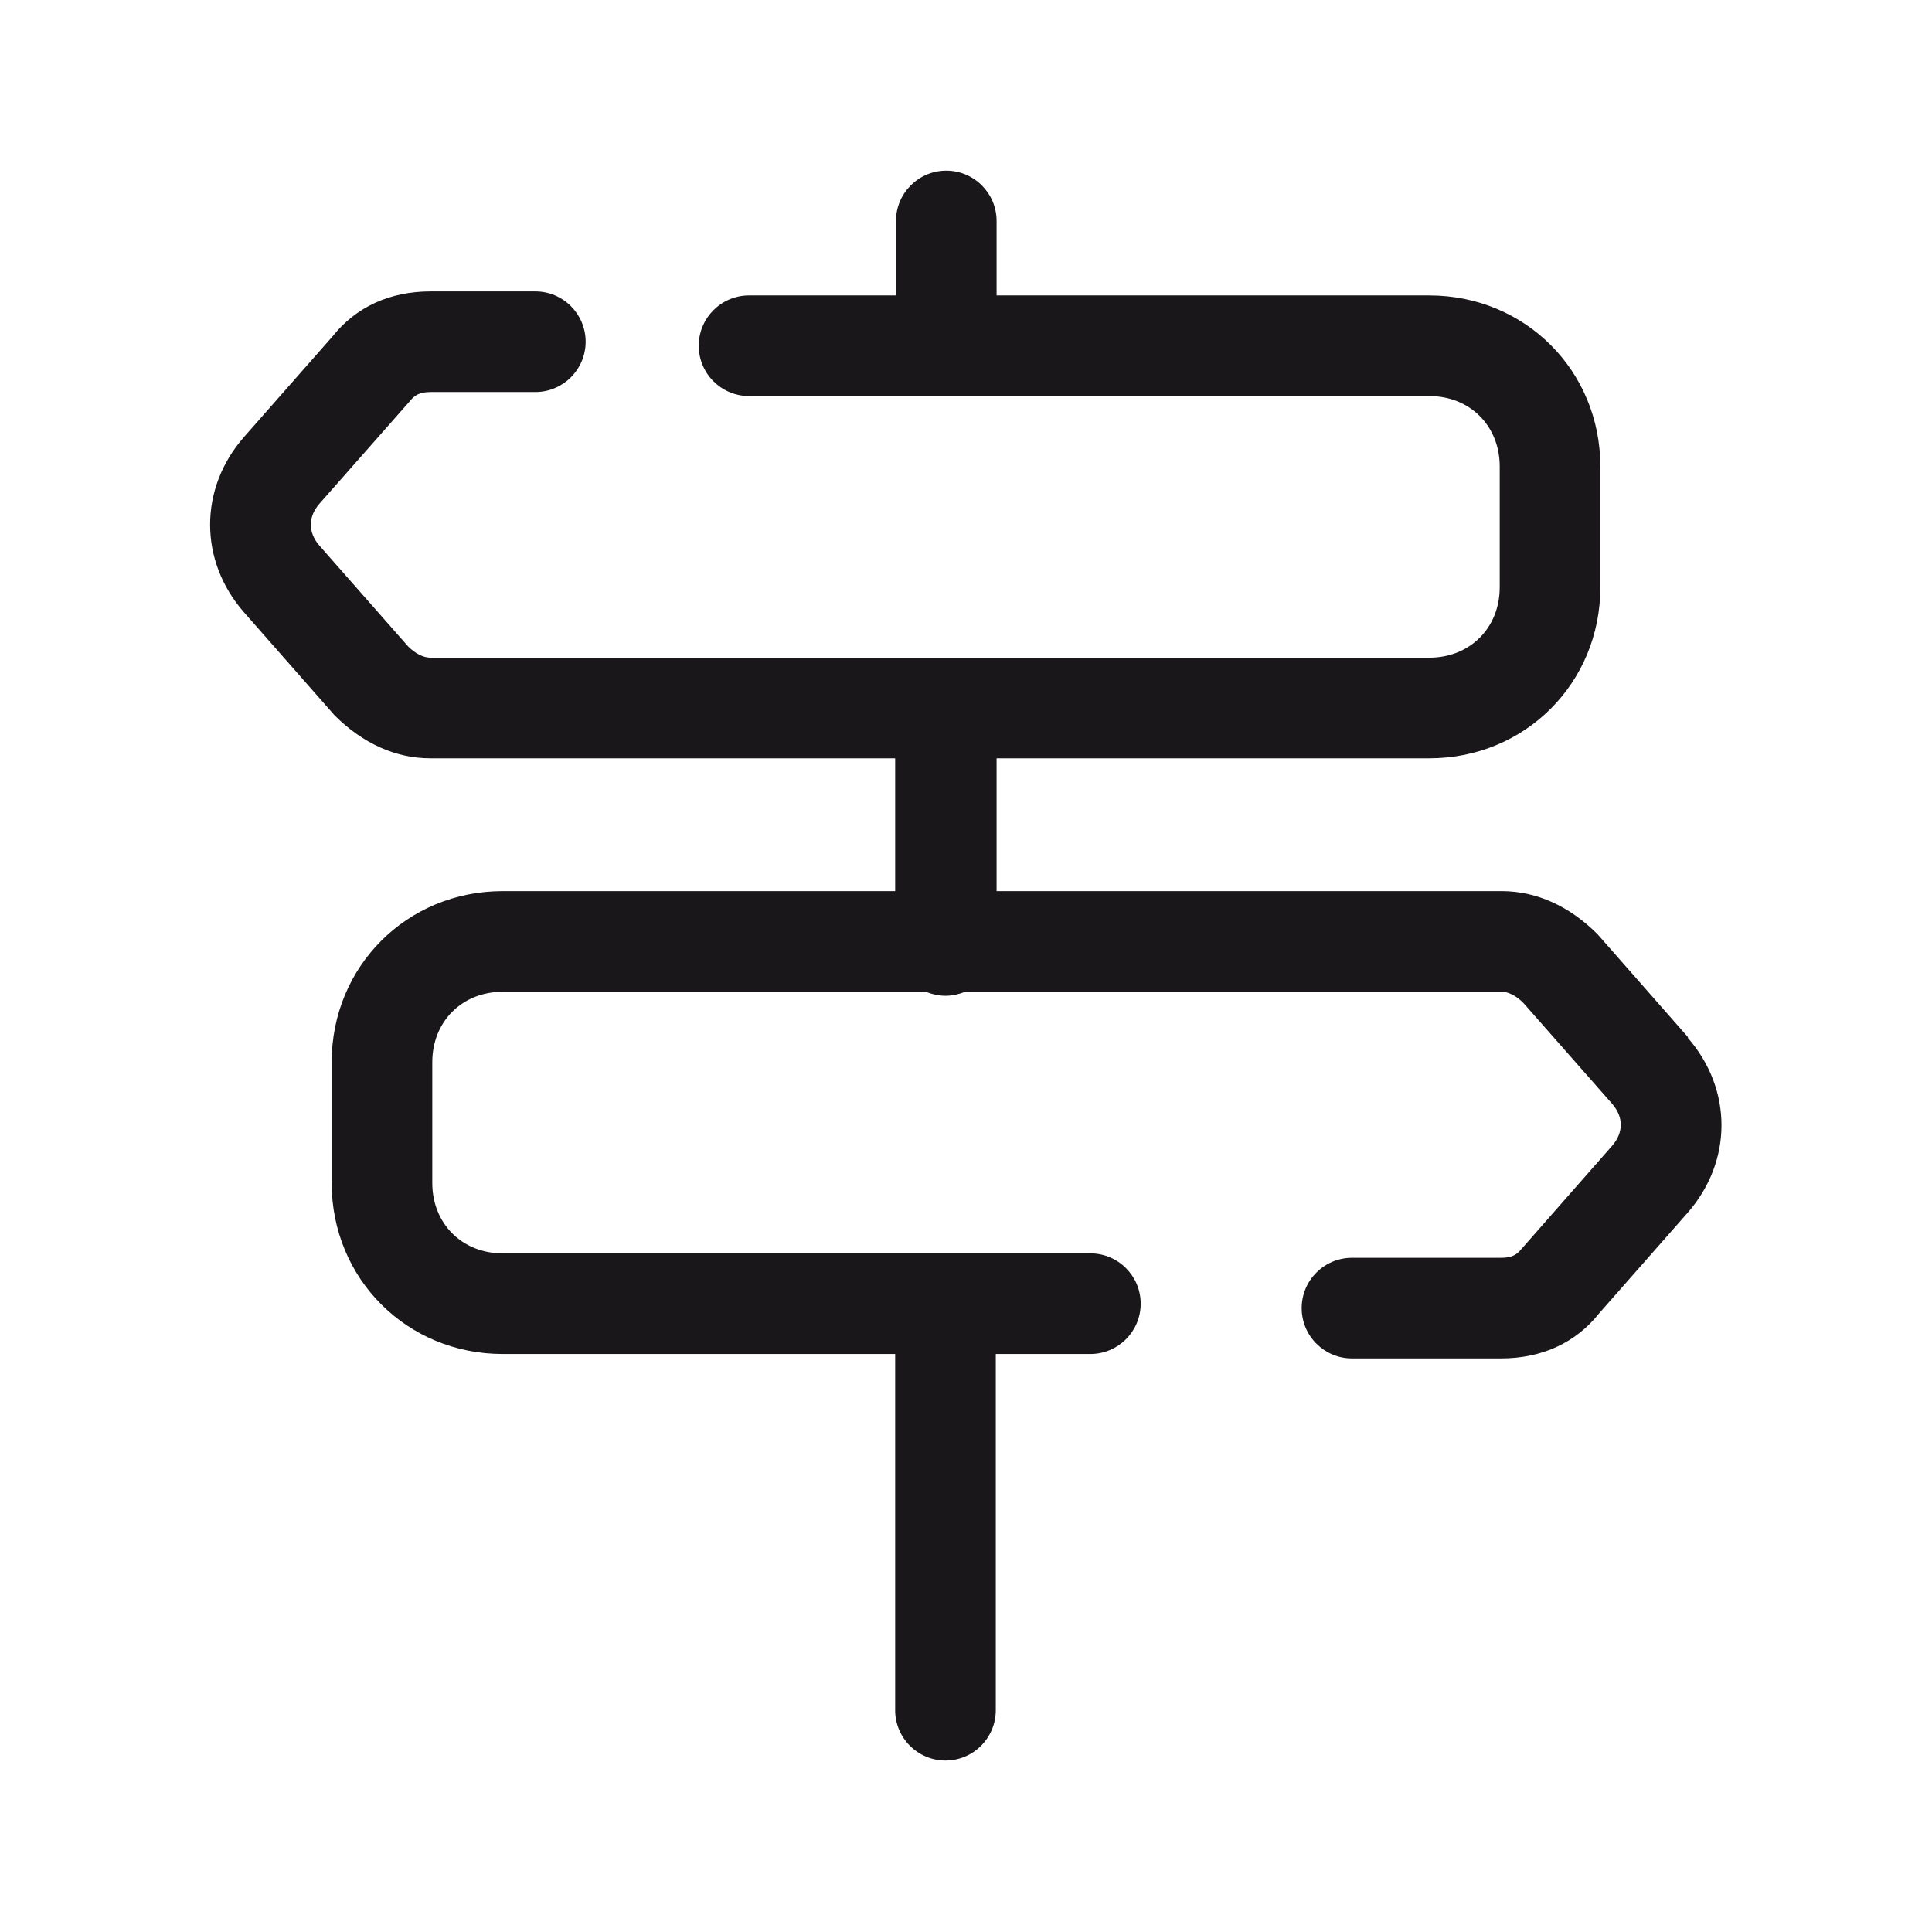
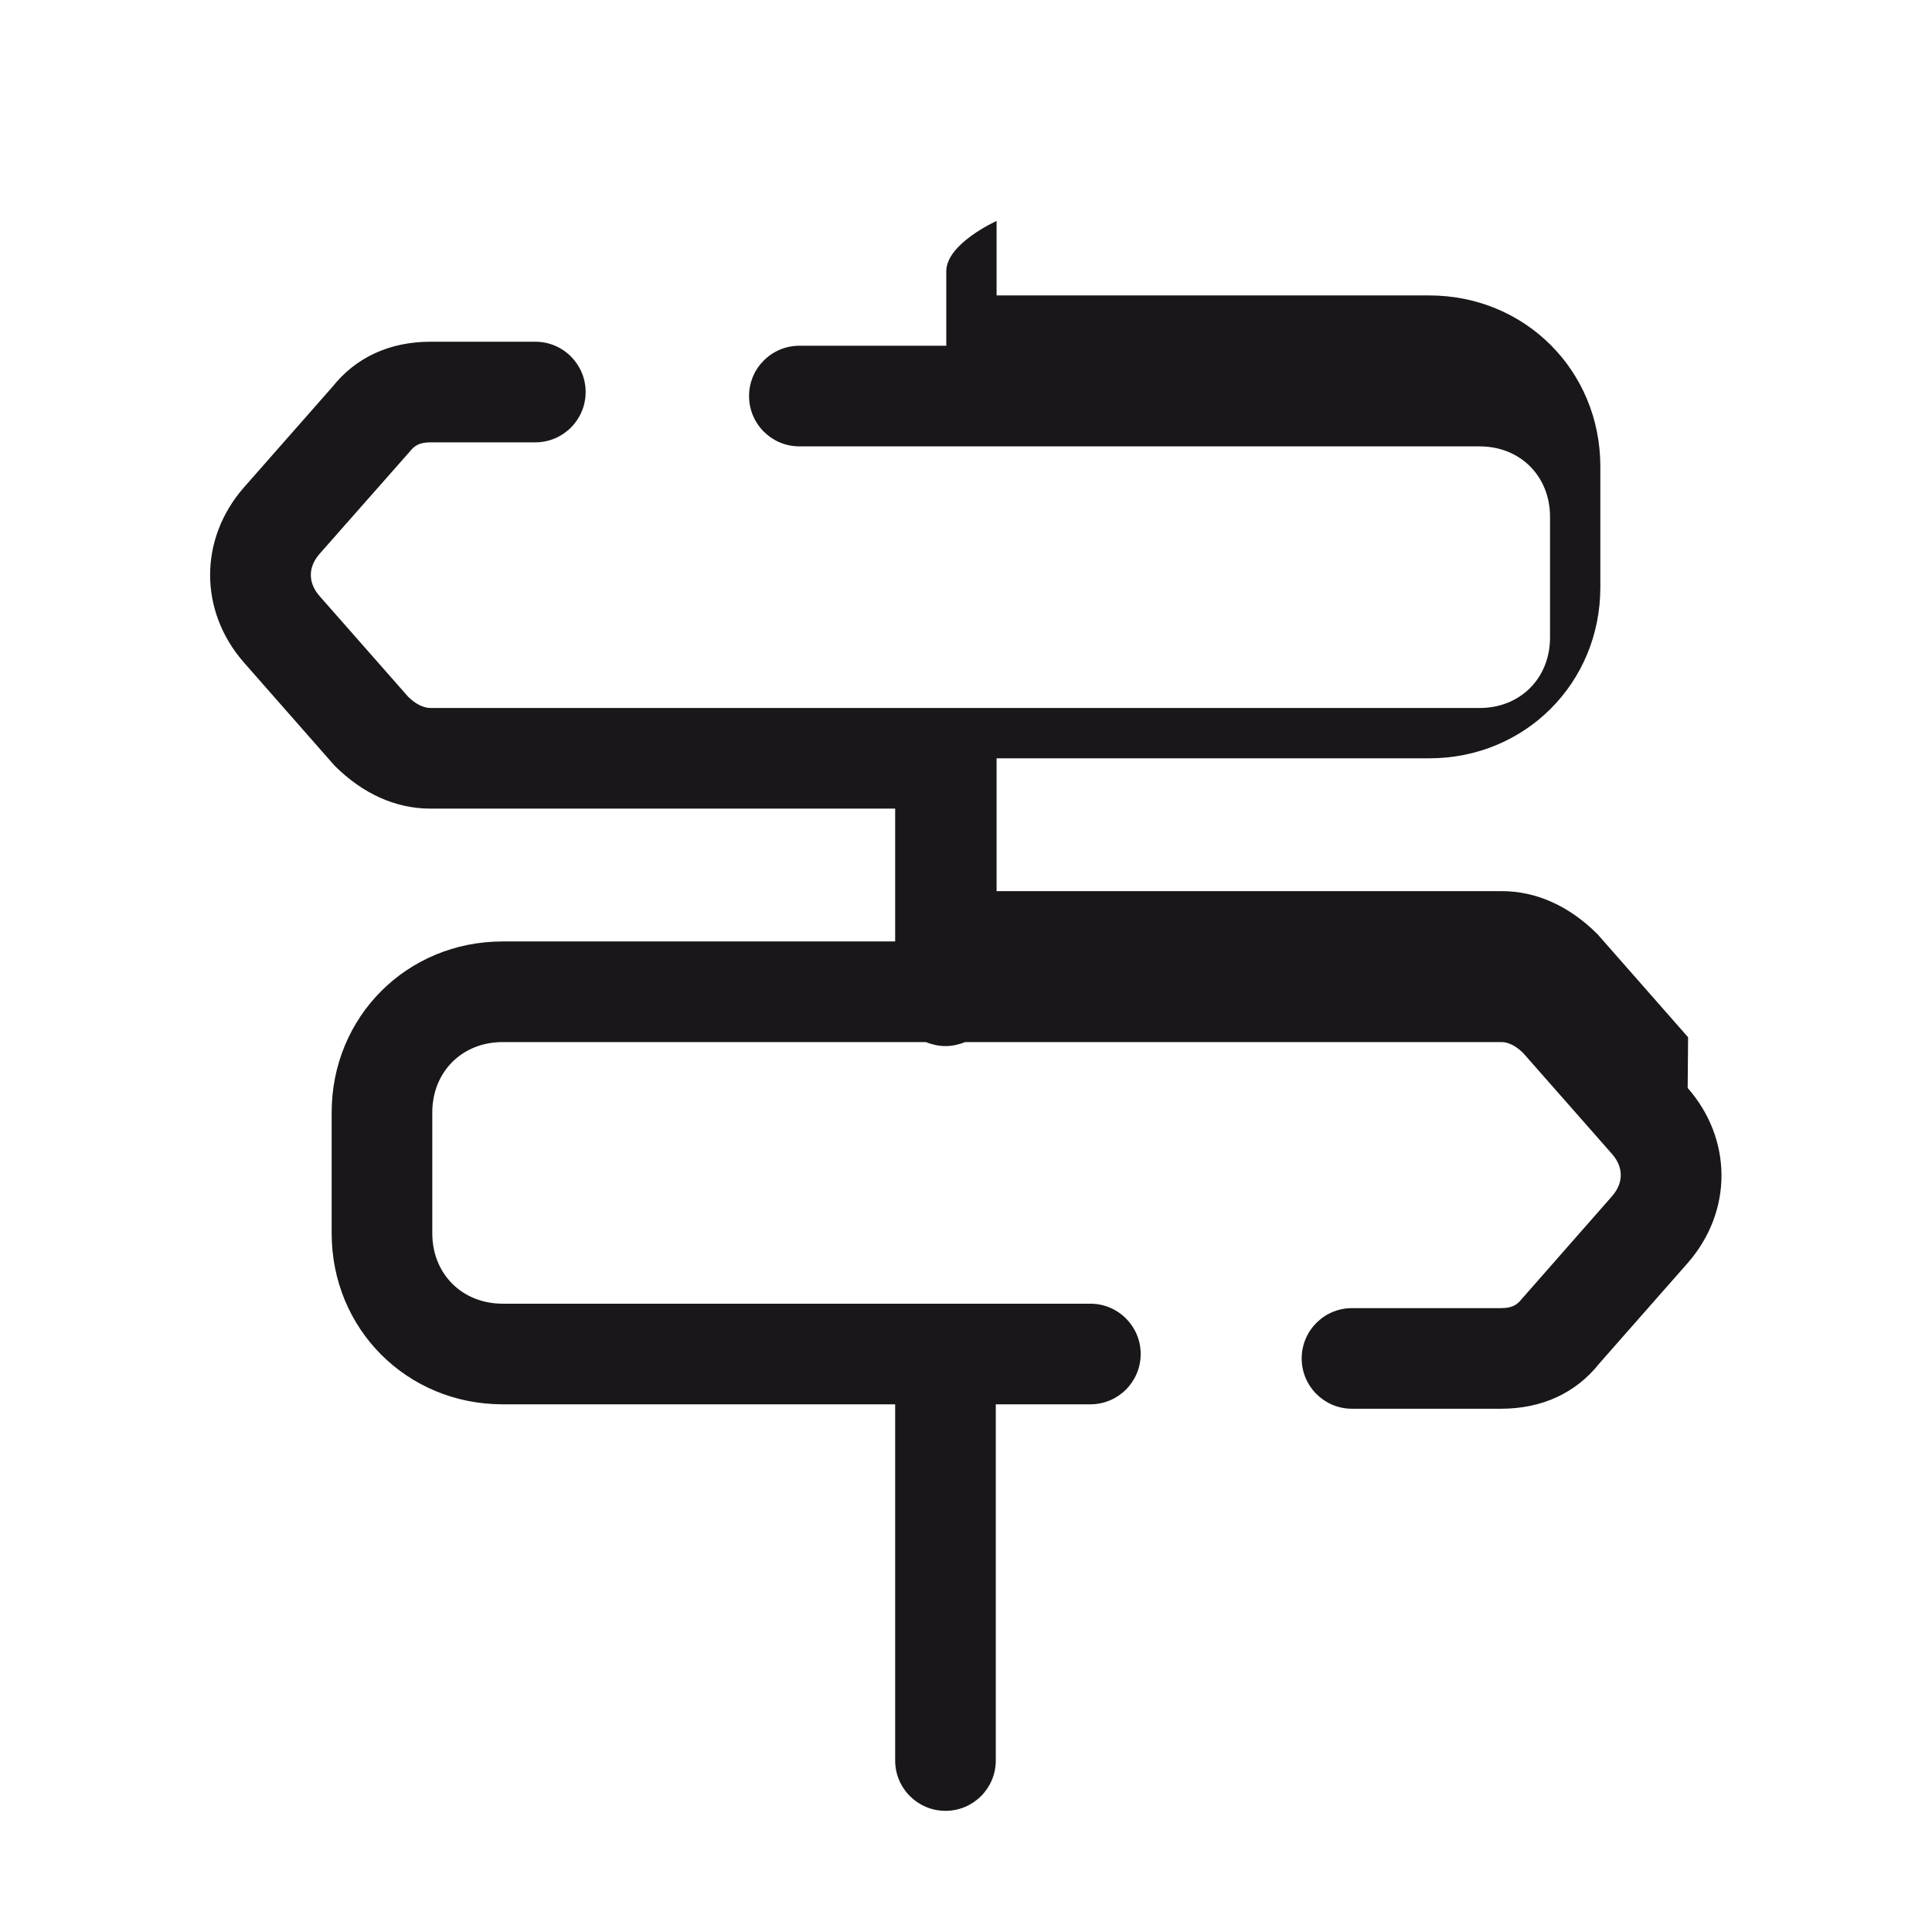
<svg xmlns="http://www.w3.org/2000/svg" id="Layer_1" width="48" height="48" viewBox="0 0 48 48">
  <defs>
    <style>.cls-1{fill:#1a171a;stroke-width:0px;}</style>
  </defs>
-   <path class="cls-1" d="M41.94,25.77l-2.25-2.56c-.7-.7-1.52-1.07-2.38-1.07h-12.55v-3.3h10.75c2.38,0,4.25-1.87,4.25-4.25v-3c0-2.38-1.87-4.25-4.25-4.25h-10.75v-1.85c0-.69-.56-1.25-1.25-1.25s-1.25.56-1.25,1.25v1.85h-3.65c-.69,0-1.25.56-1.25,1.25s.56,1.25,1.25,1.25h16.9c1.01,0,1.75.74,1.75,1.75v3c0,1.01-.74,1.75-1.75,1.75H10.7c-.19,0-.39-.11-.56-.28l-2.2-2.5c-.29-.33-.29-.72,0-1.05l2.24-2.54c.12-.15.24-.23.52-.23h2.6c.69,0,1.25-.56,1.25-1.25s-.56-1.25-1.25-1.25h-2.6c-1.02,0-1.86.39-2.44,1.12l-2.2,2.5c-1.12,1.28-1.12,3.07,0,4.35l2.25,2.56c.7.7,1.52,1.07,2.38,1.07h11.55v3.3h-9.75c-2.38,0-4.25,1.87-4.25,4.25v3c0,2.38,1.87,4.25,4.25,4.25h9.75v8.85c0,.69.56,1.25,1.25,1.25s1.25-.56,1.25-1.25v-8.85h2.35c.69,0,1.25-.56,1.25-1.25s-.56-1.25-1.25-1.25h-14.6c-1.01,0-1.75-.74-1.75-1.75v-3c0-1.01.74-1.75,1.75-1.75h10.51c.15.06.32.1.49.1s.34-.04.49-.1h13.31c.07,0,.28,0,.56.28l2.2,2.5c.29.33.29.72,0,1.05l-2.24,2.55c-.12.15-.24.23-.52.23h-3.7c-.69,0-1.25.56-1.25,1.25s.56,1.25,1.25,1.25h3.7c1.02,0,1.86-.39,2.44-1.12l2.2-2.5c1.12-1.28,1.12-3.07,0-4.35Z" />
+   <path class="cls-1" d="M41.94,25.77l-2.25-2.56c-.7-.7-1.52-1.07-2.38-1.07h-12.55v-3.3h10.75c2.38,0,4.25-1.87,4.25-4.25v-3c0-2.38-1.87-4.25-4.25-4.25h-10.75v-1.85s-1.25.56-1.25,1.25v1.85h-3.65c-.69,0-1.25.56-1.25,1.25s.56,1.25,1.25,1.25h16.9c1.01,0,1.75.74,1.75,1.75v3c0,1.01-.74,1.75-1.75,1.75H10.7c-.19,0-.39-.11-.56-.28l-2.2-2.5c-.29-.33-.29-.72,0-1.05l2.24-2.54c.12-.15.24-.23.52-.23h2.6c.69,0,1.25-.56,1.25-1.25s-.56-1.25-1.25-1.25h-2.6c-1.02,0-1.86.39-2.44,1.12l-2.2,2.5c-1.12,1.28-1.12,3.07,0,4.35l2.25,2.56c.7.7,1.52,1.07,2.38,1.07h11.55v3.3h-9.75c-2.38,0-4.25,1.87-4.25,4.25v3c0,2.38,1.87,4.25,4.25,4.25h9.75v8.85c0,.69.56,1.25,1.25,1.25s1.25-.56,1.25-1.25v-8.85h2.35c.69,0,1.25-.56,1.25-1.25s-.56-1.25-1.25-1.25h-14.6c-1.01,0-1.75-.74-1.75-1.75v-3c0-1.01.74-1.75,1.75-1.75h10.51c.15.06.32.1.49.1s.34-.04.49-.1h13.31c.07,0,.28,0,.56.28l2.2,2.5c.29.33.29.72,0,1.05l-2.24,2.55c-.12.15-.24.23-.52.23h-3.7c-.69,0-1.25.56-1.25,1.25s.56,1.25,1.25,1.25h3.7c1.02,0,1.86-.39,2.44-1.12l2.2-2.5c1.12-1.28,1.12-3.07,0-4.35Z" />
</svg>